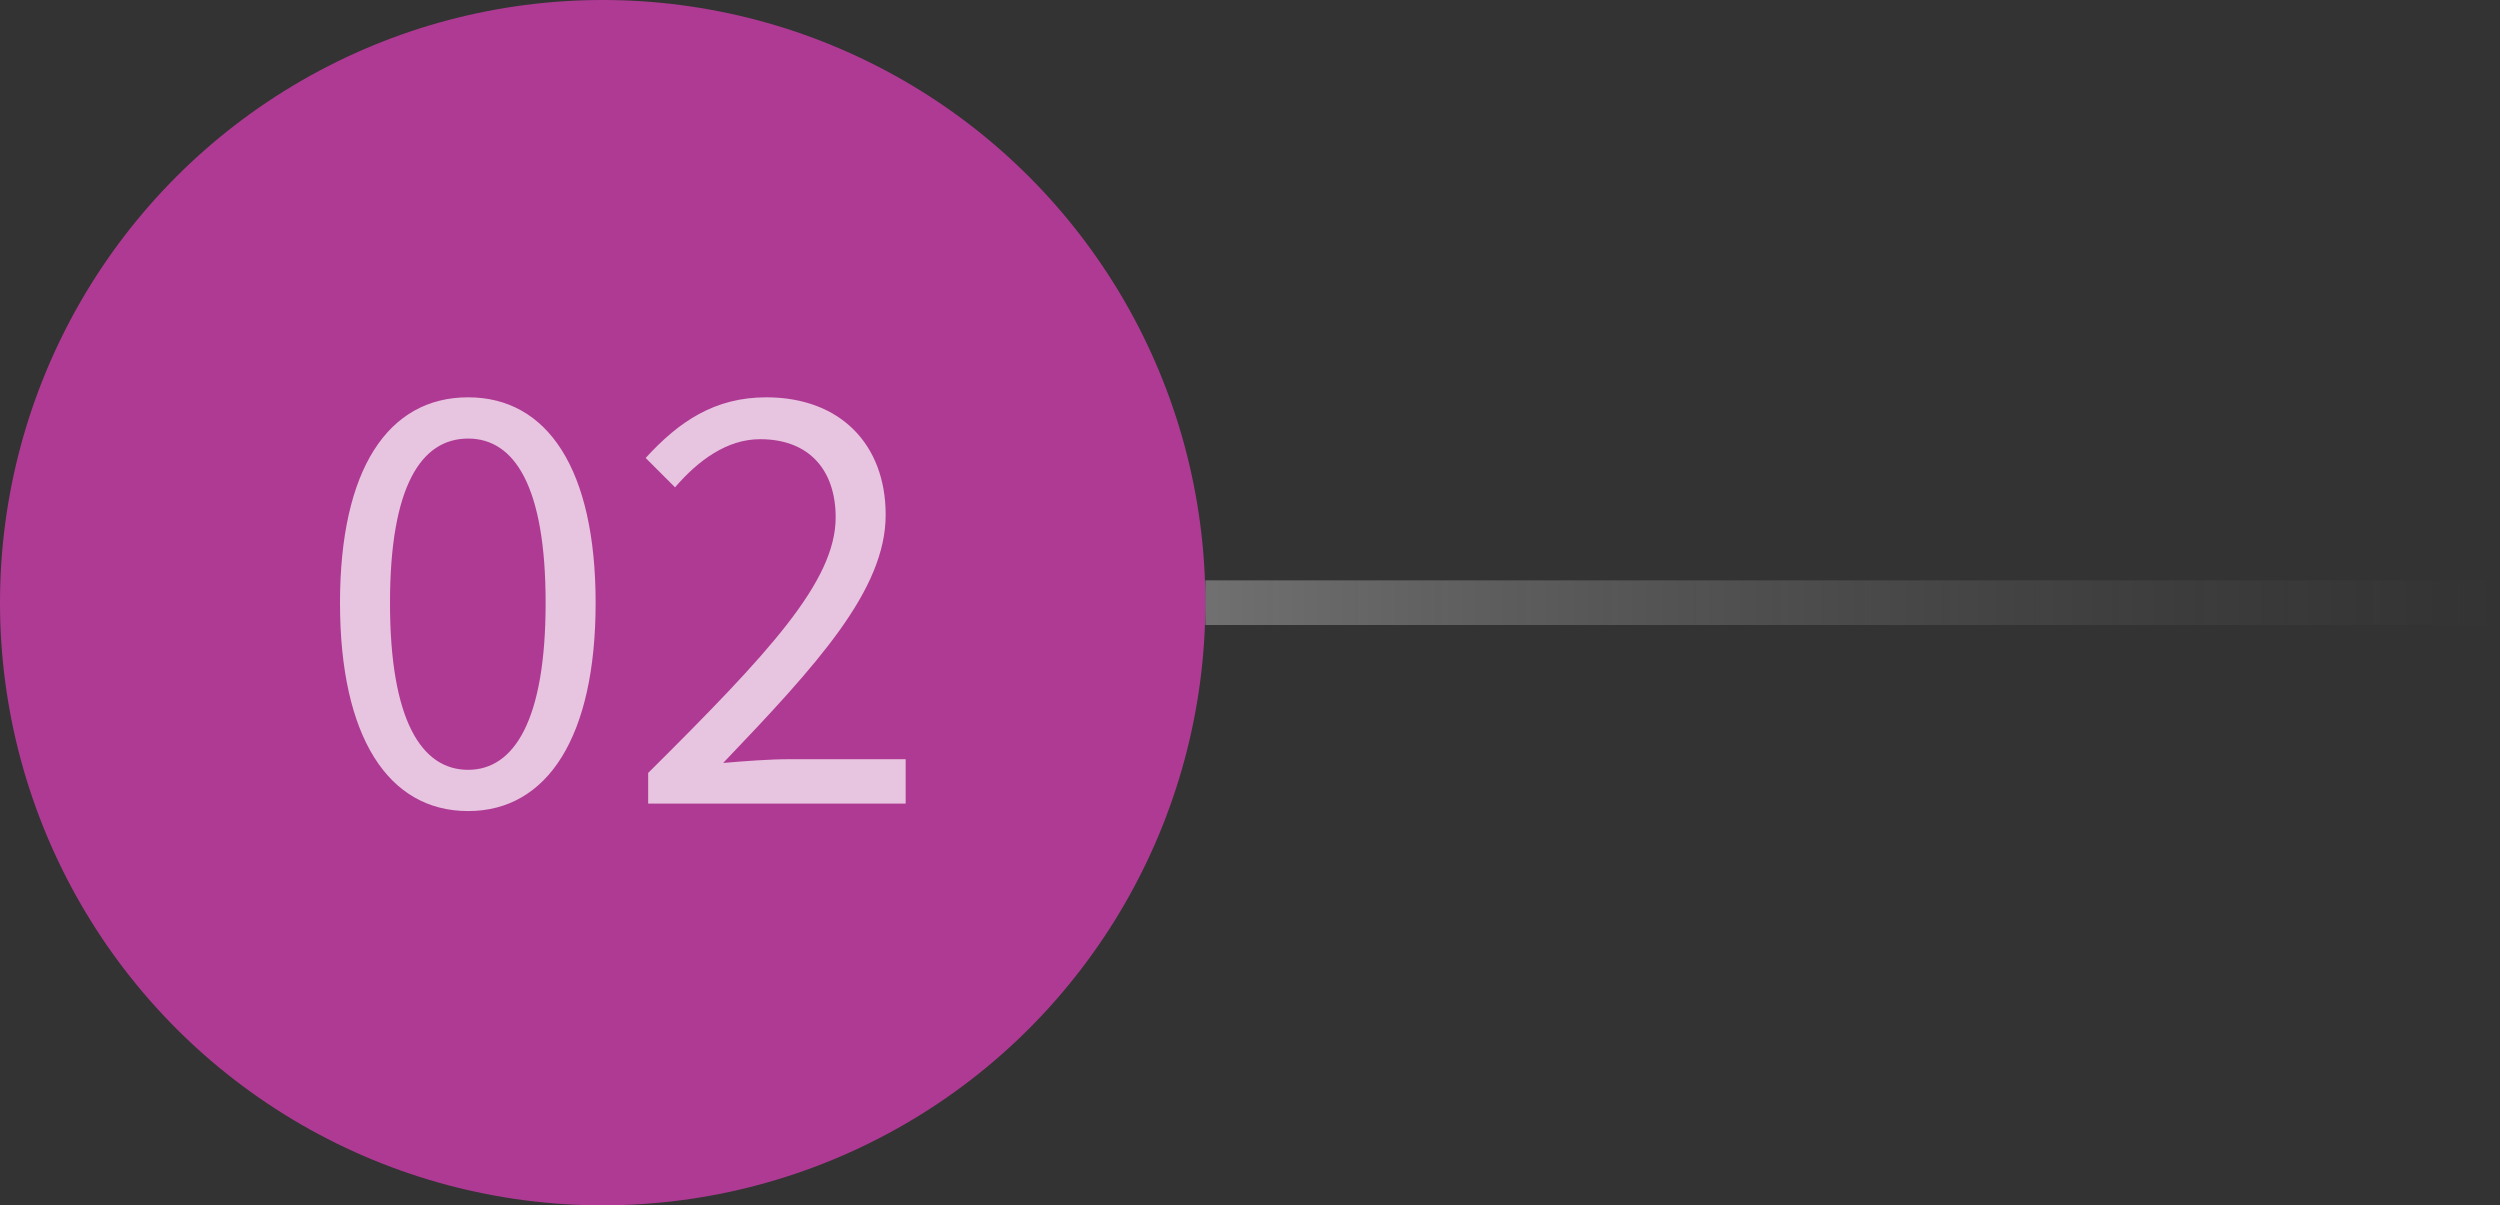
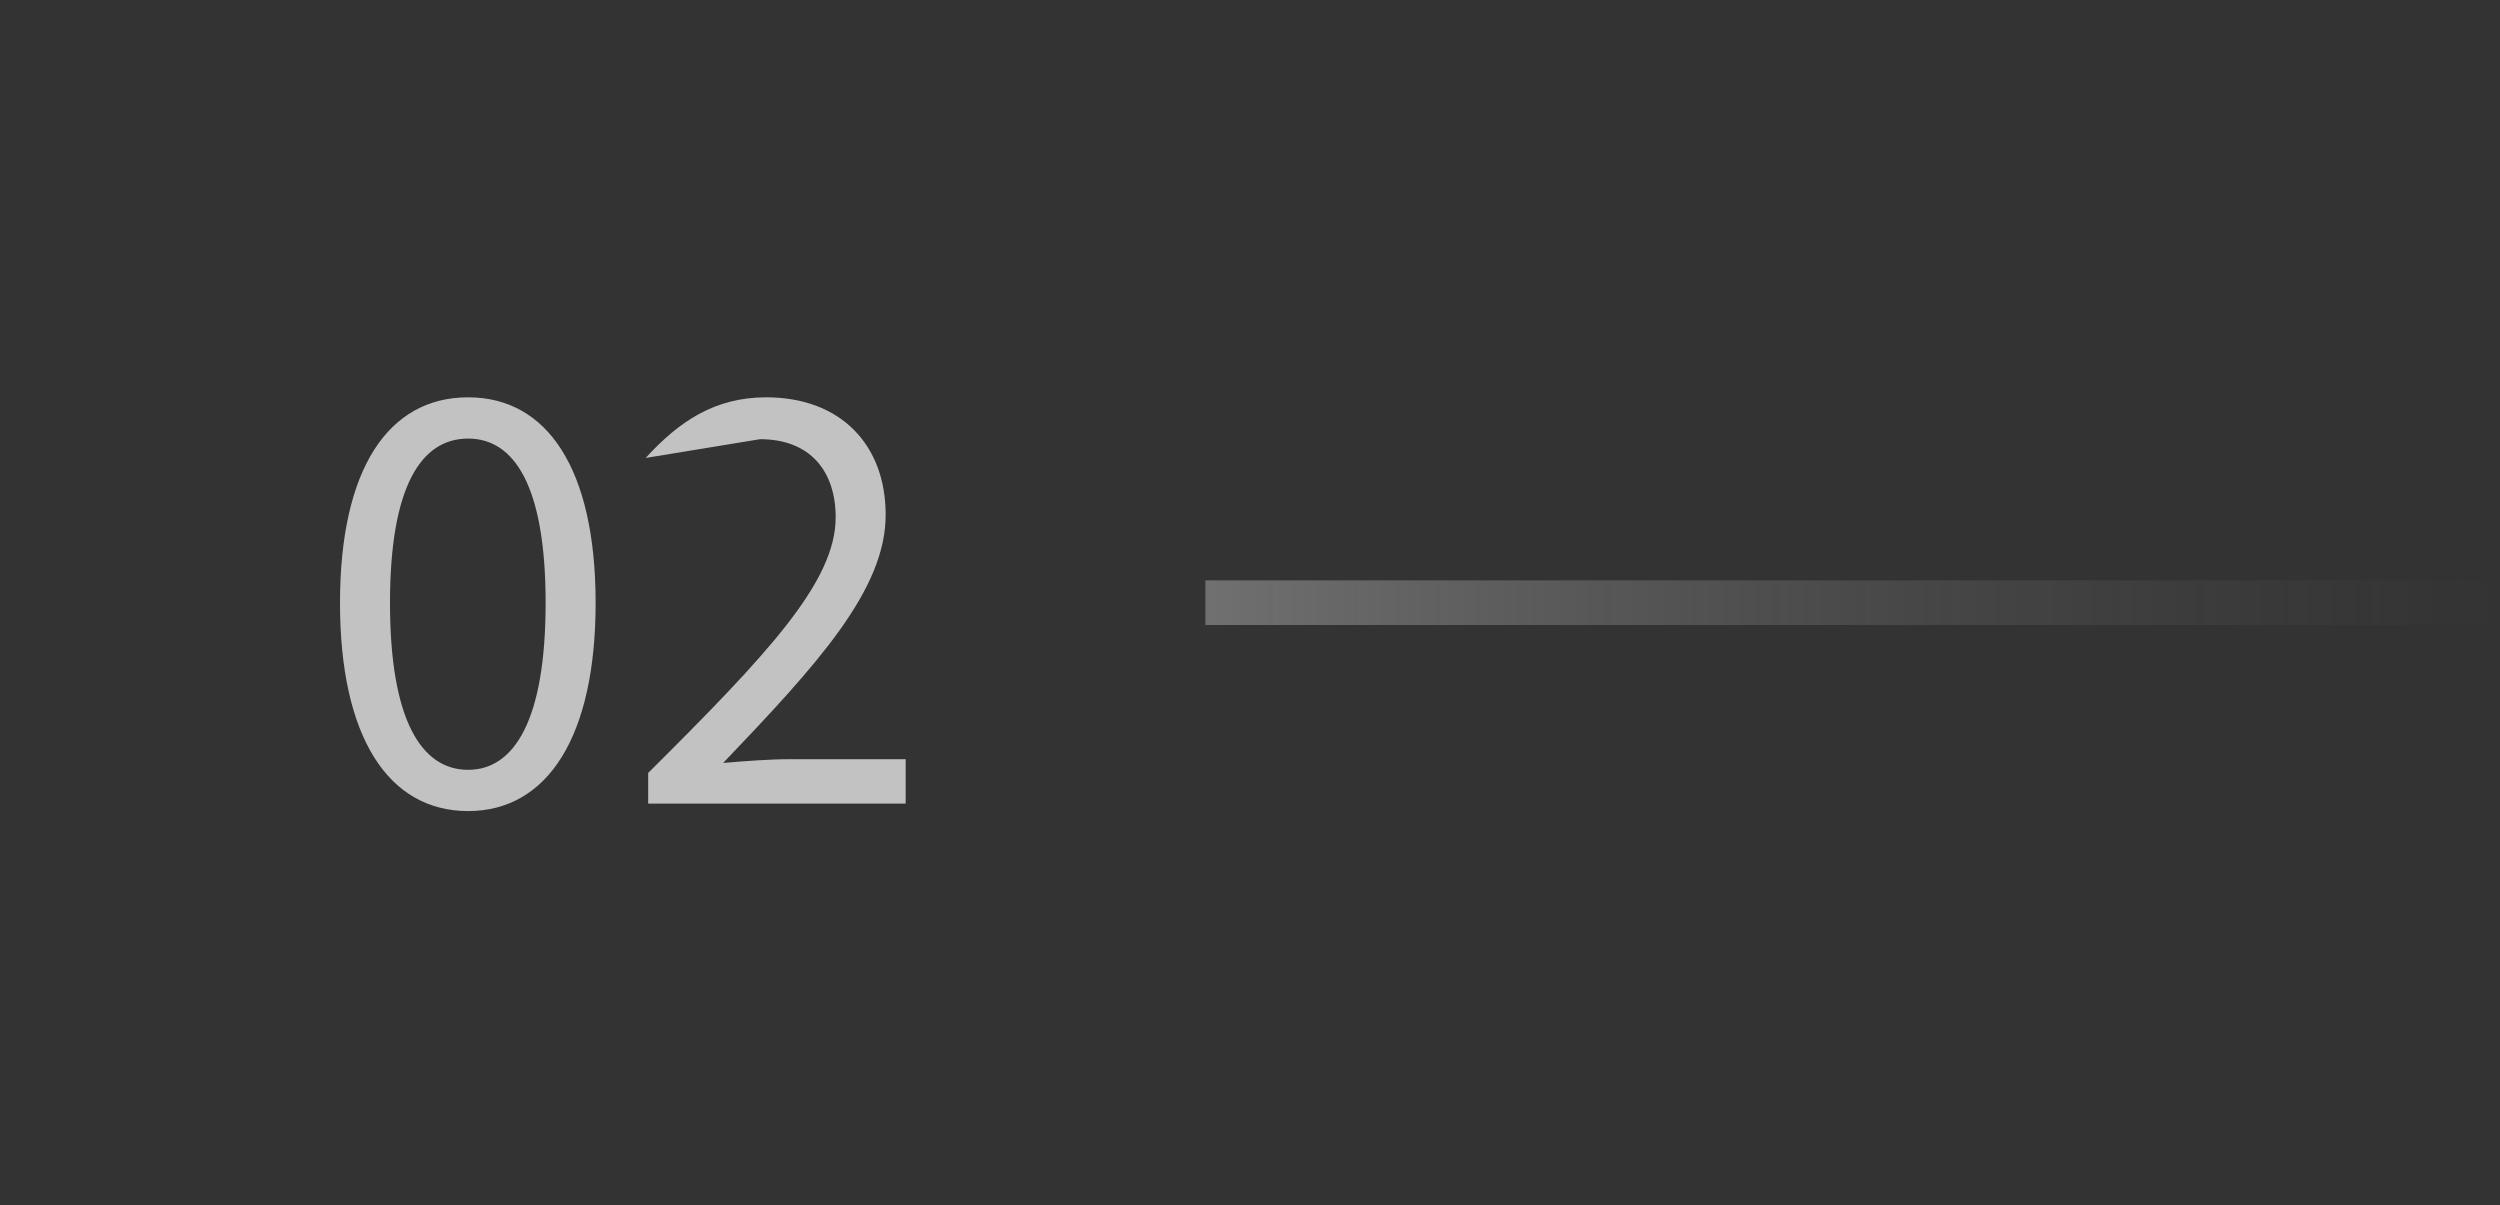
<svg xmlns="http://www.w3.org/2000/svg" width="56" height="27" viewBox="0 0 56 27" fill="none">
  <rect x="0" y="0" width="56" height="27" fill="#333333" stroke="none" />
-   <circle cx="13.5" cy="13.5" r="13.5" fill="#AF3A94" />
-   <path opacity="0.7" d="M10.486 18.168C8.694 18.168 7.616 16.502 7.616 13.506C7.616 10.51 8.694 8.9 10.486 8.9C12.264 8.9 13.342 10.51 13.342 13.506C13.342 16.502 12.264 18.168 10.486 18.168ZM10.486 17.244C11.522 17.244 12.222 16.124 12.222 13.506C12.222 10.888 11.522 9.824 10.486 9.824C9.436 9.824 8.736 10.888 8.736 13.506C8.736 16.124 9.436 17.244 10.486 17.244ZM14.519 18V17.314C17.207 14.64 18.719 13.03 18.719 11.588C18.719 10.566 18.159 9.838 17.025 9.838C16.283 9.838 15.639 10.314 15.121 10.916L14.463 10.258C15.205 9.446 16.003 8.9 17.165 8.9C18.817 8.9 19.839 9.95 19.839 11.532C19.839 13.212 18.313 14.878 16.199 17.09C16.689 17.048 17.235 17.006 17.697 17.006H20.287V18H14.519Z" fill="white" />
+   <path opacity="0.7" d="M10.486 18.168C8.694 18.168 7.616 16.502 7.616 13.506C7.616 10.51 8.694 8.9 10.486 8.9C12.264 8.9 13.342 10.51 13.342 13.506C13.342 16.502 12.264 18.168 10.486 18.168ZM10.486 17.244C11.522 17.244 12.222 16.124 12.222 13.506C12.222 10.888 11.522 9.824 10.486 9.824C9.436 9.824 8.736 10.888 8.736 13.506C8.736 16.124 9.436 17.244 10.486 17.244ZM14.519 18V17.314C17.207 14.64 18.719 13.03 18.719 11.588C18.719 10.566 18.159 9.838 17.025 9.838L14.463 10.258C15.205 9.446 16.003 8.9 17.165 8.9C18.817 8.9 19.839 9.95 19.839 11.532C19.839 13.212 18.313 14.878 16.199 17.09C16.689 17.048 17.235 17.006 17.697 17.006H20.287V18H14.519Z" fill="white" />
  <line opacity="0.3" x1="27" y1="13.5" x2="56" y2="13.5" stroke="url(#paint0_linear_1166_1046)" />
  <defs>
    <linearGradient id="paint0_linear_1166_1046" x1="27" y1="14.5" x2="56" y2="14.5" gradientUnits="userSpaceOnUse">
      <stop stop-color="white" />
      <stop offset="1" stop-color="#999999" stop-opacity="0" />
    </linearGradient>
  </defs>
</svg>